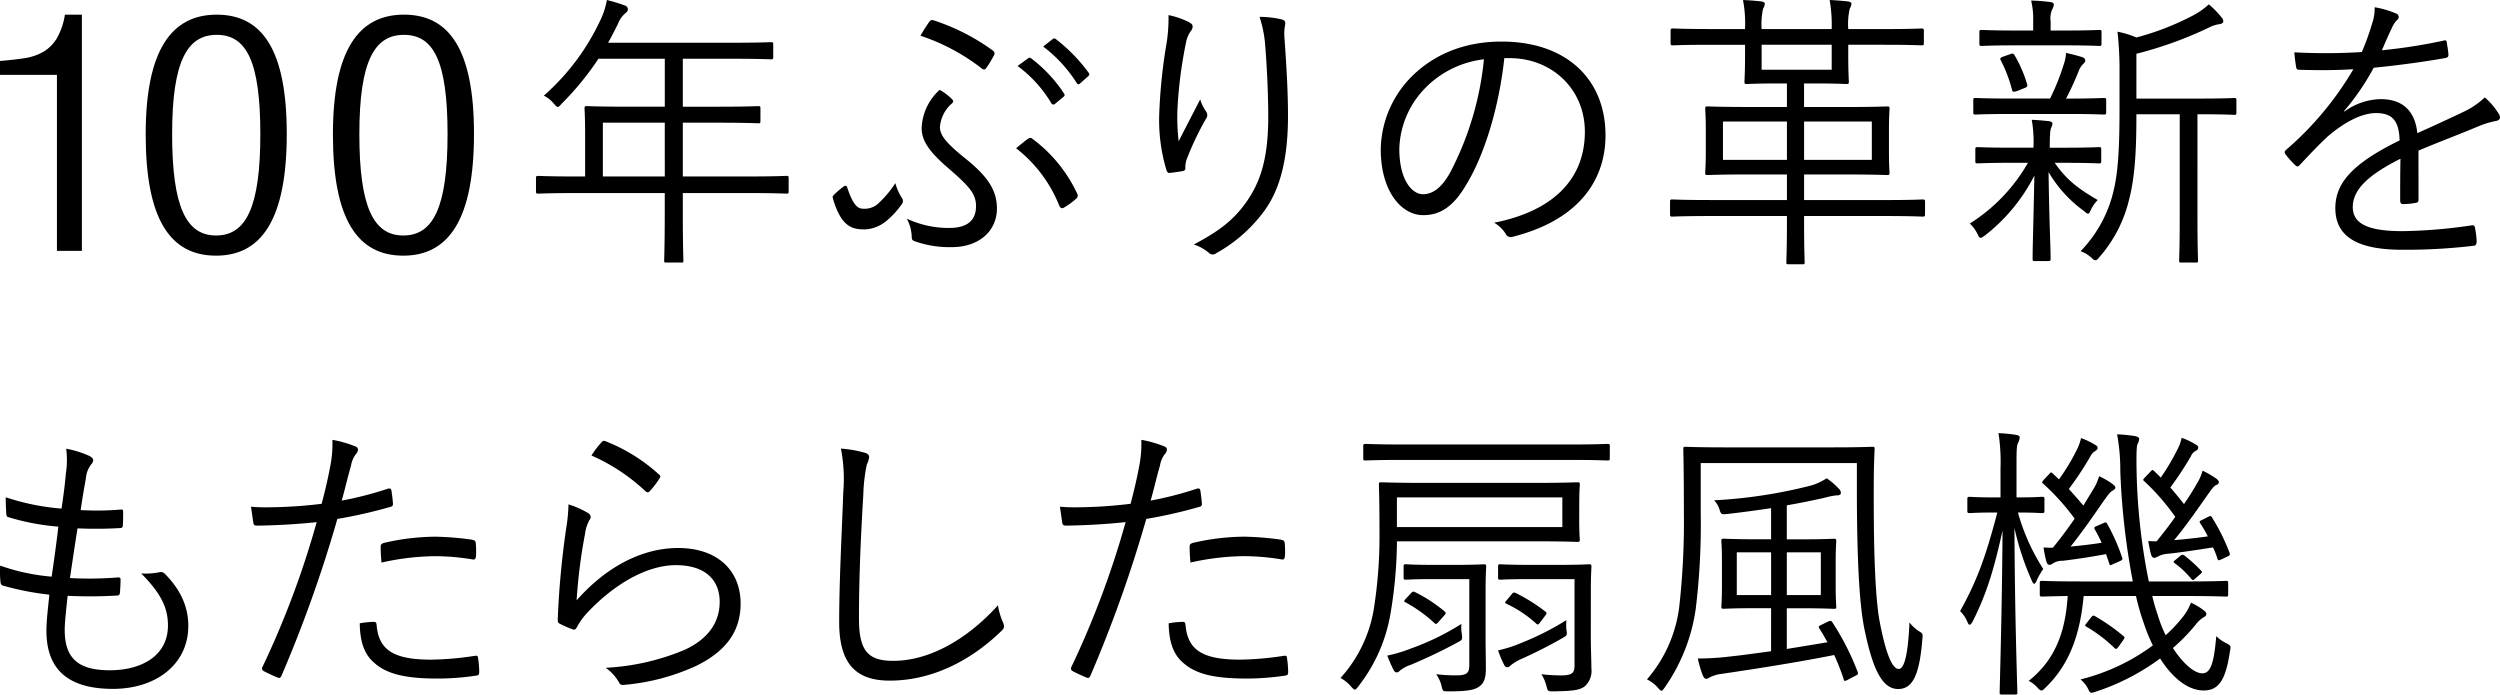
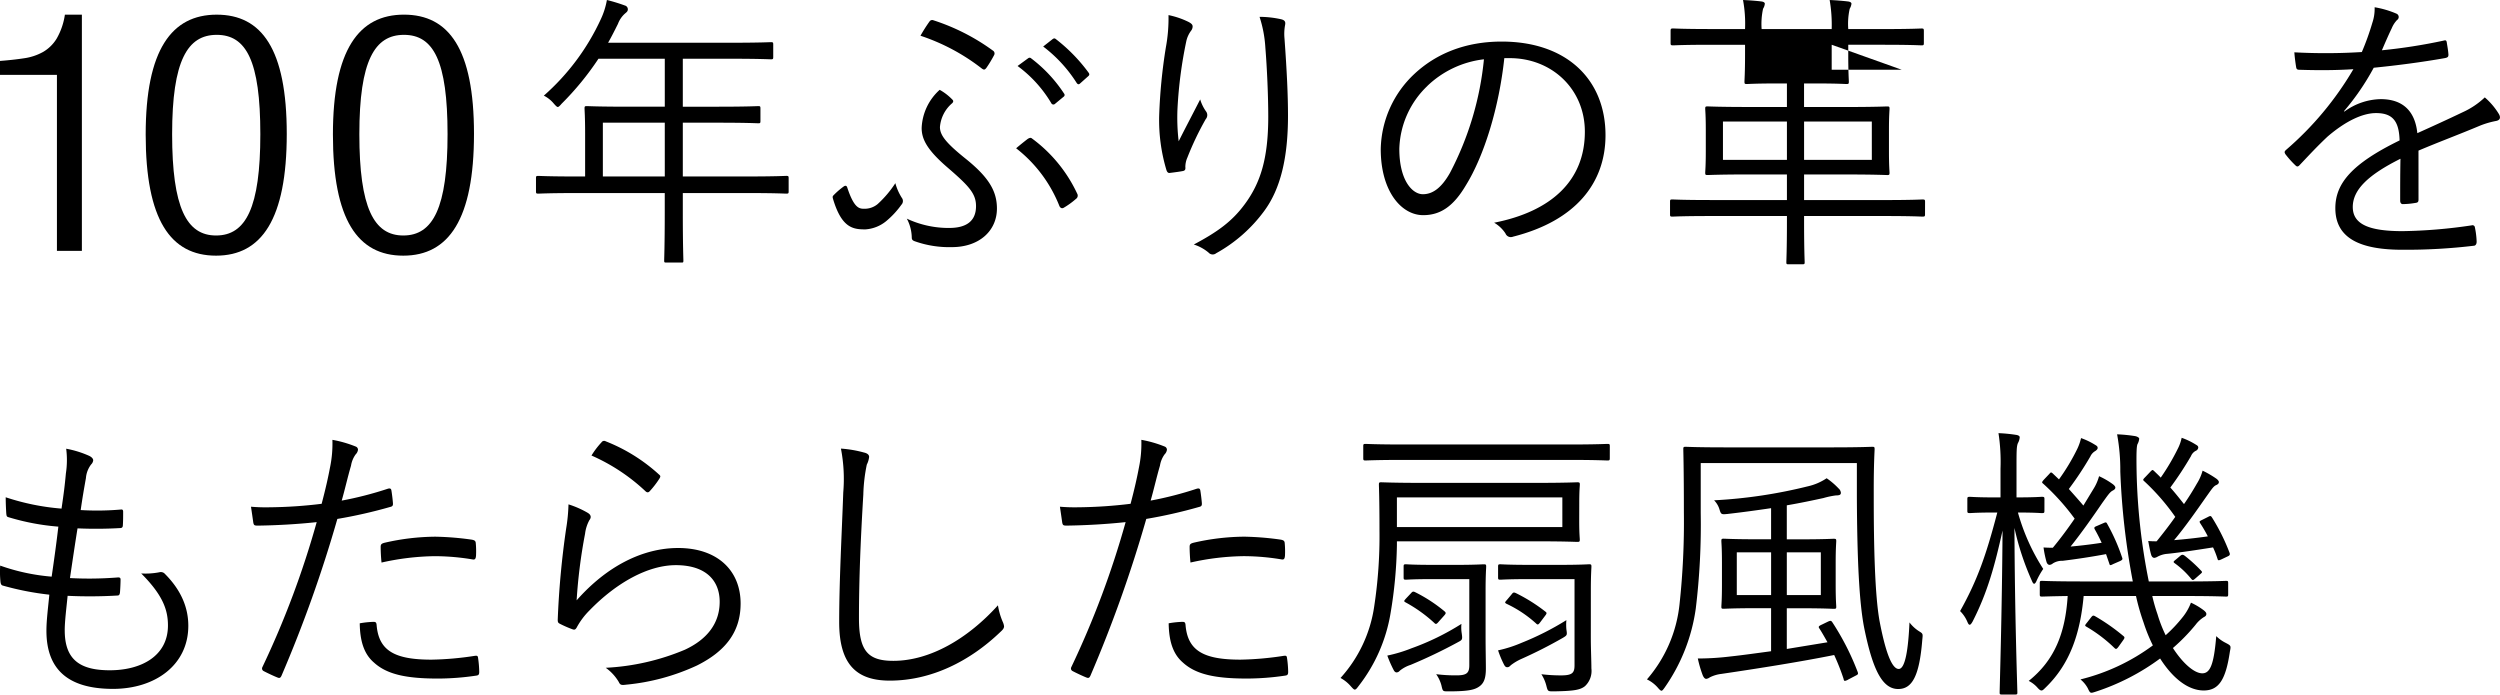
<svg xmlns="http://www.w3.org/2000/svg" width="474.269" height="131.759" viewBox="0 0 474.269 131.759">
  <defs>
    <clipPath id="clip-path">
      <rect id="長方形_75282" data-name="長方形 75282" width="474.269" height="50.138" fill="none" />
    </clipPath>
    <clipPath id="clip-path-2">
      <rect id="長方形_75283" data-name="長方形 75283" width="423.15" height="49.588" fill="none" />
    </clipPath>
  </defs>
  <g id="グループ_22642" data-name="グループ 22642" transform="translate(-100.086 -1015)">
    <g id="グループ_17270" data-name="グループ 17270" transform="translate(100.086 1015)">
      <g id="グループ_17269" data-name="グループ 17269" transform="translate(0 0)" clip-path="url(#clip-path)">
        <path id="パス_38536" data-name="パス 38536" d="M147.479,36.293c0,.387-.056.442-.442.442-.276,0-2.041-.11-7.226-.11H127.4v3.7c0,6.122.11,8.824.11,9.1,0,.385-.055.385-.386.385h-2.758c-.441,0-.5,0-.5-.385,0-.331.11-2.979.11-9.1v-3.7H107.213c-5.185,0-6.95.11-7.226.11-.386,0-.441-.055-.441-.442V33.812c0-.386.055-.441.441-.441.276,0,2.041.109,7.226.109h1.655V25.372c0-3.2-.11-4.468-.11-4.8,0-.386.055-.442.441-.442.276,0,2.206.11,7.722.11h7.06v-9.1H111.4a54.19,54.19,0,0,1-7,8.548c-.331.387-.552.607-.717.607s-.386-.22-.772-.661a5.886,5.886,0,0,0-1.875-1.489A43.589,43.589,0,0,0,111.846,3.64,14.443,14.443,0,0,0,113,0a32.528,32.528,0,0,1,3.42,1.047.744.744,0,0,1,.552.718c0,.33-.165.5-.5.771A4.915,4.915,0,0,0,115.1,4.523c-.607,1.212-1.213,2.426-1.875,3.585h23.221c5.517,0,7.392-.11,7.668-.11.386,0,.44.054.44.441v2.372c0,.385-.054.441-.44.441-.276,0-2.151-.11-7.668-.11H127.4v9.1h6.675c5.515,0,7.336-.11,7.666-.11s.386.056.386.442v2.372c0,.386-.054.441-.386.441s-2.151-.111-7.666-.111H127.4v10.2h12.41c5.185,0,6.95-.109,7.226-.109.386,0,.442.055.442.441Zm-23.5-13.017H112.232v10.2h11.749Z" transform="translate(2.134 0)" />
        <path id="パス_38537" data-name="パス 38537" d="M167.751,37.427a1,1,0,0,1-.055,1.324,16.377,16.377,0,0,1-2.923,3.144,6.942,6.942,0,0,1-3.916,1.543c-2.317,0-4.5-.241-6.15-5.812-.11-.386-.055-.5.11-.661a14.205,14.205,0,0,1,1.986-1.71c.276-.165.5-.111.607.22,1.379,4.192,2.4,4.047,3.392,4.047a3.848,3.848,0,0,0,2.373-.882,20.071,20.071,0,0,0,3.364-3.972,10.2,10.2,0,0,0,1.213,2.759m9.018,5.736c3.2,0,5.074-1.269,5.074-4.137,0-2.372-1.325-3.806-5.35-7.281-3.916-3.366-4.964-5.406-4.964-7.557a10.285,10.285,0,0,1,3.42-7.227,10.242,10.242,0,0,1,2.427,1.875c.221.222.164.441-.055.663A6.615,6.615,0,0,0,175,24.024c0,1.489,1.047,2.923,4.744,5.9,4.357,3.474,6.067,6.122,6.067,9.542,0,4.247-3.365,7.336-8.55,7.336a19.537,19.537,0,0,1-7-1.1c-.5-.165-.607-.387-.607-.717a7.9,7.9,0,0,0-.939-3.586,18.7,18.7,0,0,0,8.054,1.766M173.018,4a.612.612,0,0,1,.772-.222,39.945,39.945,0,0,1,11.252,5.736.639.639,0,0,1,.221.884,22.851,22.851,0,0,1-1.434,2.372c-.331.441-.5.441-.938.109A38.746,38.746,0,0,0,171.308,6.7,28.735,28.735,0,0,1,173.018,4m18.7,22.228c.331-.165.5-.222.717-.056a27.344,27.344,0,0,1,8.6,10.481.744.744,0,0,1-.221.992,15.2,15.2,0,0,1-2.372,1.71c-.331.165-.607,0-.772-.33a25.947,25.947,0,0,0-8.218-10.977c.717-.607,1.6-1.323,2.261-1.819m.055-15.28a.428.428,0,0,1,.552.055,26.771,26.771,0,0,1,6.233,6.675.4.4,0,0,1-.11.606l-1.6,1.324a.441.441,0,0,1-.717-.109,23.789,23.789,0,0,0-6.4-7.06Zm4.578-3.585c.221-.165.386-.221.607-.055a31.708,31.708,0,0,1,6.288,6.454c.165.276.11.44-.165.661L201.59,15.75c-.221.22-.441.22-.662-.11a26.329,26.329,0,0,0-6.343-6.895Z" transform="translate(3.315 0.08)" />
        <path id="パス_38538" data-name="パス 38538" d="M220.918,4.131c.5.276.718.5.718.828a1.379,1.379,0,0,1-.222.716,5.208,5.208,0,0,0-.993,2.151,82.415,82.415,0,0,0-1.655,12.686,38.231,38.231,0,0,0,.222,6.234c1.157-2.318,2.813-5.462,4.082-7.944a7.787,7.787,0,0,0,1.1,2.261,1.163,1.163,0,0,1-.055,1.489,56.379,56.379,0,0,0-3.475,7.281,4.412,4.412,0,0,0-.386,1.766c.055.5-.055.662-.386.771-.5.11-1.71.276-2.648.386-.275,0-.44-.22-.552-.552a32.96,32.96,0,0,1-1.379-10.313,102.046,102.046,0,0,1,1.269-12.964,30.152,30.152,0,0,0,.5-6.122,15.639,15.639,0,0,1,3.861,1.325m17.43-.552c.828.165.938.552.828,1.1a9.2,9.2,0,0,0-.11,2.592c.441,6.122.662,10.7.662,14.618,0,7.886-1.38,13.844-4.524,18.092a28.3,28.3,0,0,1-9.1,8,1.037,1.037,0,0,1-1.434-.111,8.193,8.193,0,0,0-2.813-1.543c4.469-2.373,7.226-4.357,9.6-7.558,3.089-4.137,4.524-8.825,4.524-16.712,0-3.807-.221-9.048-.552-13.13a23.021,23.021,0,0,0-1.1-5.792,19.433,19.433,0,0,1,4.025.442" transform="translate(4.615 0.06)" />
        <path id="パス_38539" data-name="パス 38539" d="M279.883,10.864c-.993,9.323-3.807,18.479-7.281,24.106-2.372,4.025-4.854,5.681-8.109,5.681-4.137,0-8.053-4.524-8.053-12.522a20.038,20.038,0,0,1,6.4-14.287c4.082-3.8,9.6-6.121,16.546-6.121,12.356,0,19.693,7.226,19.693,17.761,0,8.992-5.573,16.217-17.541,19.251a1.092,1.092,0,0,1-1.434-.608,6.423,6.423,0,0,0-2.151-2.041c10.921-2.151,17.21-8.052,17.21-17.263,0-8.164-6.344-13.957-14.232-13.957Zm-14.618,5.3a17.106,17.106,0,0,0-5.3,11.915c0,6.011,2.482,8.6,4.468,8.6,1.875,0,3.53-1.214,5.131-4.028a58.588,58.588,0,0,0,6.453-21.567,18.587,18.587,0,0,0-10.757,5.074" transform="translate(5.497 0.166)" />
-         <path id="パス_38540" data-name="パス 38540" d="M358.544,40.651c0,.386-.056.442-.5.442-.276,0-1.987-.111-7.17-.111H335.6v.938c0,5.405.111,7.557.111,7.832,0,.331-.055.386-.442.386h-2.648c-.331,0-.386-.055-.386-.386s.111-2.427.111-7.832v-.938H317.783c-5.185,0-6.895.111-7.172.111-.386,0-.441-.056-.441-.442V38.28c0-.387.055-.442.441-.442.277,0,1.987.11,7.172.11h14.562V33.094h-7.227c-5.571,0-7.5.11-7.831.11-.387,0-.441-.056-.441-.441,0-.331.109-1.213.109-4.082V24.655c0-2.813-.109-3.7-.109-4.028,0-.386.054-.44.441-.44.331,0,2.26.109,7.831.109h7.227V15.83H330.69c-4.3,0-5.682.11-5.957.11-.386,0-.442-.055-.442-.441,0-.331.11-1.766.11-5.076V8.493h-6.452c-5.185,0-6.9.111-7.173.111-.44,0-.5-.056-.5-.442V5.9c0-.44.055-.5.5-.5.277,0,1.988.11,7.173.11H324.4A24.5,24.5,0,0,0,324.015,0c1.213.054,2.592.164,3.476.276.44.054.661.22.661.44a2.138,2.138,0,0,1-.331.938,13.626,13.626,0,0,0-.276,3.861h13.293A27.92,27.92,0,0,0,340.451,0c1.215.054,2.538.164,3.476.276.44.054.662.22.662.44a2.4,2.4,0,0,1-.331.938,13.112,13.112,0,0,0-.277,3.861h6.73c5.13,0,6.895-.11,7.171-.11.386,0,.441.056.441.5V8.162c0,.386-.055.442-.441.442-.276,0-2.041-.111-7.171-.111h-6.73v1.931c0,3.309.111,4.745.111,5.076,0,.386-.055.441-.441.441-.331,0-1.655-.11-5.957-.11h-2.1V20.3h7.944c5.571,0,7.557-.109,7.832-.109.386,0,.441.054.441.44,0,.332-.11,1.214-.11,4.028v4.026c0,2.868.11,3.806.11,4.082,0,.385-.055.441-.441.441-.276,0-2.261-.11-7.832-.11H335.6v4.854h15.28c5.184,0,6.895-.11,7.17-.11.44,0,.5.055.5.442Zm-26.2-17.6H320.209v7.28h12.136Zm8.493-14.563H327.545v4.744h13.293Zm7.612,14.563H335.6v7.28h12.852Z" transform="translate(6.648 0)" />
-         <path id="パス_38541" data-name="パス 38541" d="M390.776,30.555c0,.385-.055.44-.441.44-.276,0-1.82-.109-6.674-.109H381.95c2.206,3.2,4.468,4.908,8.163,7.06a6.182,6.182,0,0,0-1.324,1.931c-.221.441-.331.661-.5.661s-.386-.165-.773-.5a24.278,24.278,0,0,1-6.729-7.392c.111,8.881.386,14.121.386,16.438,0,.385-.055.441-.5.441H378.2c-.386,0-.44-.056-.44-.441,0-2.262.165-7.226.331-15.776a33.72,33.72,0,0,1-9.378,11.363c-.386.275-.607.44-.827.44s-.331-.22-.552-.662a6.738,6.738,0,0,0-1.489-2.041,32.845,32.845,0,0,0,11.032-11.527h-2.813c-4.854,0-6.453.109-6.729.109-.385,0-.441-.055-.441-.44V28.348c0-.386.056-.44.441-.44.276,0,1.875.109,6.729.109h3.862v-.109a24.188,24.188,0,0,0-.332-5.185c1.158.054,2.427.165,3.365.275.332.056.552.222.552.441a1.6,1.6,0,0,1-.22.772c-.166.387-.277,1.049-.277,3.7v.109h2.649c4.854,0,6.4-.109,6.674-.109.386,0,.441.054.441.44Zm.938-9.267c0,.386-.055.441-.441.441-.331,0-1.932-.109-6.84-.109H373.788c-4.965,0-6.565.109-6.84.109-.386,0-.442-.055-.442-.441V19.025c0-.385.056-.44.442-.44.275,0,1.874.11,6.84.11h7.281a42.891,42.891,0,0,0,2.536-6.288,8.58,8.58,0,0,0,.5-2.371c1.215.275,2.1.5,2.979.772.5.165.663.384.663.661s-.165.442-.386.661a3.589,3.589,0,0,0-.828,1.27,55.111,55.111,0,0,1-2.427,5.3h.332c4.8,0,6.4-.11,6.84-.11.386,0,.441.055.441.44ZM390.83,8.27c0,.386-.054.441-.44.441-.277,0-1.821-.11-6.564-.11h-9.157c-4.743,0-6.288.11-6.564.11-.386,0-.44-.055-.44-.441V6.119c0-.386.054-.441.44-.441.276,0,1.821.11,6.564.11h3.2V4.079a15.419,15.419,0,0,0-.386-3.972,31.759,31.759,0,0,1,3.586.275c.44.056.717.222.717.442a2.126,2.126,0,0,1-.331.993,4.383,4.383,0,0,0-.277,2.262V5.788h2.649c4.743,0,6.287-.11,6.564-.11.386,0,.44.055.44.441Zm-17.264,1.986c.442-.166.552-.11.772.221a24.856,24.856,0,0,1,2.372,5.461c.111.386.056.552-.5.772l-1.38.552c-.717.221-.883.221-.992-.277a26.57,26.57,0,0,0-2.1-5.515c-.222-.386-.165-.5.551-.772Zm42.858,11.087c0,.386-.055.442-.441.442-.276,0-1.82-.111-6.674-.111h-.276V41.145c0,5.957.11,7.943.11,8.218,0,.44-.055.44-.442.44H406c-.386,0-.441,0-.441-.44,0-.276.11-2.261.11-8.218V21.674H397.45c0,5.847-.165,11.473-1.38,16.161a25.54,25.54,0,0,1-5.626,10.922c-.331.441-.552.607-.771.607s-.386-.11-.718-.441a6.078,6.078,0,0,0-2.095-1.269,24.39,24.39,0,0,0,6.288-11.583c.881-3.7,1.1-8.55,1.1-15.5V13.787a65.411,65.411,0,0,0-.386-7.779,17.971,17.971,0,0,1,3.585,1.1,51.108,51.108,0,0,0,10.976-4.3A13.634,13.634,0,0,0,411.184.824a17.144,17.144,0,0,1,2.427,2.482,1.192,1.192,0,0,1,.331.773c0,.219-.276.44-.717.5a6.211,6.211,0,0,0-2.041.661A73.852,73.852,0,0,1,397.45,10.2V18.7h11.859c4.854,0,6.4-.11,6.674-.11.386,0,.441.055.441.44Z" transform="translate(7.842 0.002)" />
+         <path id="パス_38540" data-name="パス 38540" d="M358.544,40.651c0,.386-.056.442-.5.442-.276,0-1.987-.111-7.17-.111H335.6v.938c0,5.405.111,7.557.111,7.832,0,.331-.055.386-.442.386h-2.648c-.331,0-.386-.055-.386-.386s.111-2.427.111-7.832v-.938H317.783c-5.185,0-6.895.111-7.172.111-.386,0-.441-.056-.441-.442V38.28c0-.387.055-.442.441-.442.277,0,1.987.11,7.172.11h14.562V33.094h-7.227c-5.571,0-7.5.11-7.831.11-.387,0-.441-.056-.441-.441,0-.331.109-1.213.109-4.082V24.655c0-2.813-.109-3.7-.109-4.028,0-.386.054-.44.441-.44.331,0,2.26.109,7.831.109h7.227V15.83H330.69c-4.3,0-5.682.11-5.957.11-.386,0-.442-.055-.442-.441,0-.331.11-1.766.11-5.076V8.493h-6.452c-5.185,0-6.9.111-7.173.111-.44,0-.5-.056-.5-.442V5.9c0-.44.055-.5.5-.5.277,0,1.988.11,7.173.11H324.4A24.5,24.5,0,0,0,324.015,0c1.213.054,2.592.164,3.476.276.44.054.661.22.661.44a2.138,2.138,0,0,1-.331.938,13.626,13.626,0,0,0-.276,3.861h13.293A27.92,27.92,0,0,0,340.451,0c1.215.054,2.538.164,3.476.276.44.054.662.22.662.44a2.4,2.4,0,0,1-.331.938,13.112,13.112,0,0,0-.277,3.861h6.73c5.13,0,6.895-.11,7.171-.11.386,0,.441.056.441.5V8.162c0,.386-.055.442-.441.442-.276,0-2.041-.111-7.171-.111h-6.73v1.931c0,3.309.111,4.745.111,5.076,0,.386-.055.441-.441.441-.331,0-1.655-.11-5.957-.11h-2.1V20.3h7.944c5.571,0,7.557-.109,7.832-.109.386,0,.441.054.441.44,0,.332-.11,1.214-.11,4.028v4.026c0,2.868.11,3.806.11,4.082,0,.385-.055.441-.441.441-.276,0-2.261-.11-7.832-.11H335.6v4.854h15.28c5.184,0,6.895-.11,7.17-.11.44,0,.5.055.5.442Zm-26.2-17.6H320.209v7.28h12.136Zm8.493-14.563v4.744h13.293Zm7.612,14.563H335.6v7.28h12.852Z" transform="translate(6.648 0)" />
        <path id="パス_38542" data-name="パス 38542" d="M449.715,37.809c0,.442-.11.607-.608.661a14.969,14.969,0,0,1-2.371.222c-.331,0-.5-.276-.5-.662,0-2.427,0-5.13.054-7.943-6.066,3.033-9.046,5.847-9.046,9.155,0,3.255,3.035,4.579,9.432,4.579a96.973,96.973,0,0,0,13.129-1.1.458.458,0,0,1,.607.387,15.684,15.684,0,0,1,.331,2.7c0,.5-.221.717-.441.772a109,109,0,0,1-13.625.773c-7.721,0-12.74-1.988-12.74-7.889,0-4.633,3.033-8.385,12.189-12.852-.109-3.751-1.378-5.241-4.633-5.185-2.371.055-5.515,1.434-9.045,4.468-1.987,1.875-3.31,3.308-5.241,5.349-.33.387-.552.387-.827.111a17.746,17.746,0,0,1-1.93-2.152c-.167-.33-.222-.44.109-.772a60.56,60.56,0,0,0,12.8-15.333c-3.419.22-6.783.22-10.259.109-.441,0-.552-.165-.606-.551-.111-.662-.277-1.875-.332-2.759a110.183,110.183,0,0,0,12.8-.054,49.081,49.081,0,0,0,1.985-5.516,8.264,8.264,0,0,0,.442-2.979,17.851,17.851,0,0,1,4.137,1.212.684.684,0,0,1,.11,1.214,5.088,5.088,0,0,0-.994,1.543c-.661,1.38-1.158,2.538-1.875,4.193A104.638,104.638,0,0,0,454.4,7.693c.44-.111.552-.111.661.22.111.772.277,1.544.332,2.427,0,.386-.11.552-.718.662-4.356.773-9.045,1.379-13.457,1.821a46.288,46.288,0,0,1-5.626,8.217l.054.111a11.947,11.947,0,0,1,6.895-2.372c4.083,0,6.51,2.151,6.95,6.453,2.7-1.214,5.848-2.648,8.606-3.971a15.111,15.111,0,0,0,4.192-2.813,13.248,13.248,0,0,1,2.7,3.2c.441.826,0,1.158-.552,1.269a16.106,16.106,0,0,0-3.034.883c-4.192,1.765-7.668,3.034-11.693,4.744Z" transform="translate(9.095 0.029)" />
        <path id="パス_38543" data-name="パス 38543" d="M10.8,14.149H0V11.5q2.525-.19,4.578-.506a10.376,10.376,0,0,0,3.6-1.2,7.335,7.335,0,0,0,2.589-2.558A12.841,12.841,0,0,0,12.312,2.72h3.221V47.535H10.8Z" transform="translate(0 0.058)" />
        <path id="パス_38544" data-name="パス 38544" d="M53.821,25.342c0,16.155-4.755,23.1-13.412,23.1S27.057,41.619,27.057,25.463c0-16.095,4.939-22.74,13.474-22.74s13.29,6.524,13.29,22.619M32.074,25.4c0,13.931,2.736,19.217,8.334,19.217,5.66,0,8.4-5.286,8.4-19.217S46.129,6.553,40.533,6.553c-5.535,0-8.459,4.852-8.459,18.845" transform="translate(0.58 0.058)" />
        <path id="パス_38545" data-name="パス 38545" d="M88.594,25.342c0,16.155-4.755,23.1-13.412,23.1s-13.35-6.827-13.35-22.983c0-16.095,4.938-22.74,13.473-22.74s13.29,6.524,13.29,22.619M66.847,25.4c0,13.931,2.736,19.217,8.334,19.217,5.66,0,8.4-5.286,8.4-19.217S80.9,6.553,75.306,6.553c-5.536,0-8.459,4.852-8.459,18.845" transform="translate(1.325 0.058)" />
      </g>
    </g>
    <g id="グループ_17272" data-name="グループ 17272" transform="translate(100.086 1097.172)">
      <g id="グループ_17271" data-name="グループ 17271" transform="translate(0 0)" clip-path="url(#clip-path-2)">
        <path id="パス_38546" data-name="パス 38546" d="M12.282,37.364c0,5.627,2.979,7.557,8.549,7.557,5.957,0,11.031-2.7,11.031-8.494,0-2.923-.938-5.736-5.074-9.873a13.9,13.9,0,0,0,3.419-.221,1.094,1.094,0,0,1,.939.165c3.364,3.31,4.578,6.729,4.578,9.984,0,7.447-6.288,11.969-14.287,11.969-8.6,0-12.63-3.75-12.63-11.031,0-1.986.331-4.523.552-6.84a53.868,53.868,0,0,1-8.77-1.709c-.276-.056-.441-.222-.5-.719a19.243,19.243,0,0,1-.055-3.088A38.5,38.5,0,0,0,9.8,27.16c.5-3.42.938-6.619,1.269-9.487a44.316,44.316,0,0,1-9.377-1.766c-.386-.109-.441-.164-.5-.716-.055-.828-.11-1.986-.11-3.089a44.657,44.657,0,0,0,10.59,2.151c.441-2.979.607-4.3.827-6.674a16.721,16.721,0,0,0,.055-4.689,19.078,19.078,0,0,1,4.3,1.325c.5.221.827.551.827.881a1.288,1.288,0,0,1-.386.772,4.878,4.878,0,0,0-.994,2.593c-.385,2.151-.661,3.751-.992,6.067a51.672,51.672,0,0,0,7.722-.11c.221,0,.331.11.331.441,0,.827,0,1.765-.055,2.537,0,.441-.221.551-.552.551A79.158,79.158,0,0,1,14.708,18c-.44,2.7-.937,6.066-1.433,9.432a68.626,68.626,0,0,0,8.934-.11c.5-.055.663.055.663.386,0,.607-.055,1.765-.11,2.427-.056.5-.221.608-.5.608a89.577,89.577,0,0,1-9.432.054c-.221,2.205-.552,4.854-.552,6.564" transform="translate(0 0.062)" />
        <path id="パス_38547" data-name="パス 38547" d="M72.6,10.509c.441-.111.607,0,.662.385.11.663.221,1.6.276,2.261.055.552-.055.717-.552.827A91.325,91.325,0,0,1,63,16.246a249.343,249.343,0,0,1-10.59,29.73c-.221.5-.441.5-.827.33-.441-.165-1.875-.826-2.592-1.212a.543.543,0,0,1-.221-.717A171.064,171.064,0,0,0,59.082,16.852c-3.585.386-7.391.607-11.142.663-.662,0-.772-.056-.883-.553-.11-.772-.276-1.931-.441-3.033a32.159,32.159,0,0,0,3.475.11,86.965,86.965,0,0,0,9.928-.663c.772-2.922,1.213-4.909,1.6-6.95a22.166,22.166,0,0,0,.441-5.185,22.118,22.118,0,0,1,4.413,1.269.646.646,0,0,1,.441.607A1.477,1.477,0,0,1,66.473,4a5,5,0,0,0-.883,2.151c-.662,2.262-1.158,4.524-1.765,6.619a66.553,66.553,0,0,0,8.77-2.26M69.837,35.772c.441,0,.552.11.607.552.386,4.963,3.475,6.619,10.425,6.619a58.983,58.983,0,0,0,8.163-.718c.442-.053.608-.053.662.387a19.76,19.76,0,0,1,.221,2.648c0,.552-.164.662-.607.717a50,50,0,0,1-7.226.552c-5.957,0-9.653-.772-12.135-3.035-1.931-1.654-2.648-4.136-2.7-7.445a17.341,17.341,0,0,1,2.592-.276M71.216,21.6c0-.5.11-.662.717-.828a43.98,43.98,0,0,1,9.653-1.157,55.357,55.357,0,0,1,6.84.552c.663.109.772.275.827.606a17.049,17.049,0,0,1,.055,2.427c-.055.662-.22.827-.717.718a44.119,44.119,0,0,0-7.06-.607,48.231,48.231,0,0,0-10.149,1.212c-.11-.938-.165-2.261-.165-2.922" transform="translate(0.999 0.027)" />
        <path id="パス_38548" data-name="パス 38548" d="M109.267,15.082c.662.387.717.884.331,1.38a7.122,7.122,0,0,0-.827,2.592,100.107,100.107,0,0,0-1.6,12.631c5.792-6.565,12.631-9.928,19.25-9.928,7.5,0,11.859,4.3,11.859,10.535,0,5.571-3.089,9.156-8.274,11.75a40.9,40.9,0,0,1-13.4,3.639c-.883.111-1.158.111-1.434-.5a8.8,8.8,0,0,0-2.482-2.7,44.4,44.4,0,0,0,15-3.419c4.3-1.988,6.619-5.076,6.619-9.1,0-3.916-2.482-6.95-8.329-6.95-5.24,0-11.252,3.309-16.382,8.6a13.722,13.722,0,0,0-2.427,3.254c-.276.441-.441.441-.883.277a21.656,21.656,0,0,1-2.261-.994c-.331-.165-.441-.276-.441-.772a162.564,162.564,0,0,1,1.6-17.32,32.921,32.921,0,0,0,.441-4.577,17.827,17.827,0,0,1,3.64,1.6m2.648-13.4a.578.578,0,0,1,.772-.165A32.714,32.714,0,0,1,122.781,7.8c.331.276.331.385.11.772a17.157,17.157,0,0,1-1.82,2.372c-.276.331-.552.331-.883,0a36.068,36.068,0,0,0-10.2-6.73,15.713,15.713,0,0,1,1.931-2.536" transform="translate(2.22 0.031)" />
        <path id="パス_38549" data-name="パス 38549" d="M160.655,3.634c.607.165.883.441.883.828A4.211,4.211,0,0,1,161.1,5.9a31.436,31.436,0,0,0-.662,5.681c-.5,8.329-.827,15.885-.827,23.5,0,6.177,1.71,8.052,6.509,8.052,7.005,0,14.175-4.246,19.857-10.534a13.046,13.046,0,0,0,.938,3.2,2.816,2.816,0,0,1,.221.772c0,.332-.165.607-.662,1.049-5.792,5.571-13.127,9.266-21.015,9.266-6.233,0-9.6-2.979-9.6-11.088,0-7.832.5-16.823.772-24.6a30.375,30.375,0,0,0-.441-8.329,21.914,21.914,0,0,1,4.468.772" transform="translate(3.341 0.061)" />
        <path id="パス_38550" data-name="パス 38550" d="M222.836,10.509c.44-.111.606,0,.662.385.109.663.221,1.6.276,2.261.054.552-.055.717-.552.827a91.325,91.325,0,0,1-9.984,2.262,249.518,249.518,0,0,1-10.591,29.73c-.221.5-.441.5-.827.33-.441-.165-1.875-.826-2.592-1.212a.543.543,0,0,1-.221-.717,171.074,171.074,0,0,0,10.315-27.525c-3.586.386-7.392.607-11.143.663-.662,0-.772-.056-.883-.553-.11-.772-.276-1.931-.441-3.033a32.159,32.159,0,0,0,3.475.11,86.981,86.981,0,0,0,9.929-.663c.771-2.922,1.213-4.909,1.6-6.95a22.166,22.166,0,0,0,.441-5.185,22.107,22.107,0,0,1,4.412,1.269.647.647,0,0,1,.442.607,1.479,1.479,0,0,1-.442.883,5.019,5.019,0,0,0-.882,2.151c-.662,2.262-1.159,4.524-1.765,6.619a66.592,66.592,0,0,0,8.77-2.26m-2.759,25.262c.441,0,.552.11.607.552.387,4.963,3.476,6.619,10.426,6.619a59,59,0,0,0,8.163-.718c.441-.053.607-.053.662.387a19.763,19.763,0,0,1,.221,2.648c0,.552-.165.662-.607.717a50.019,50.019,0,0,1-7.226.552c-5.957,0-9.654-.772-12.135-3.035-1.93-1.654-2.648-4.136-2.7-7.445a17.367,17.367,0,0,1,2.592-.276m1.38-14.175c0-.5.109-.662.716-.828a44,44,0,0,1,9.653-1.157,55.358,55.358,0,0,1,6.841.552c.662.109.772.275.827.606a17.2,17.2,0,0,1,.055,2.427c-.055.662-.221.827-.717.718a44.119,44.119,0,0,0-7.06-.607,48.24,48.24,0,0,0-10.15,1.212c-.109-.938-.164-2.261-.164-2.922" transform="translate(4.22 0.027)" />
        <path id="パス_38551" data-name="パス 38551" d="M294.252,16.561c0,2.537.109,3.254.109,3.585,0,.386-.054.441-.5.441-.276,0-2.206-.11-7.833-.11H259.668v.716a85.3,85.3,0,0,1-1.213,12.963,30.532,30.532,0,0,1-6.067,13.79c-.331.44-.5.661-.717.661-.165,0-.386-.221-.772-.661a6.98,6.98,0,0,0-1.931-1.545,25.687,25.687,0,0,0,6.4-13.624,88.263,88.263,0,0,0,.993-14.341c0-6.013-.11-8.44-.11-8.716,0-.385.055-.441.441-.441.331,0,2.317.111,7.888.111h21.456c5.627,0,7.558-.111,7.833-.111.441,0,.5.056.5.441,0,.276-.109.994-.109,3.531Zm5.8-11.86c0,.387-.055.441-.441.441-.331,0-2.1-.11-7.391-.11H261.06c-5.24,0-7.06.11-7.335.11-.386,0-.442-.054-.442-.441V2.44c0-.387.056-.442.442-.442.275,0,2.095.111,7.335.111h31.165c5.3,0,7.06-.111,7.391-.111.386,0,.441.055.441.442ZM271.14,39.672a96.876,96.876,0,0,1-8.88,4.247,6.361,6.361,0,0,0-2.041,1.1.847.847,0,0,1-.607.332c-.165,0-.386-.11-.552-.441a21.814,21.814,0,0,1-1.213-2.757,27.2,27.2,0,0,0,4.578-1.38,47.712,47.712,0,0,0,9.487-4.633,6.789,6.789,0,0,0,.056,1.819c.165,1.216.109,1.216-.828,1.711m19.912-27.524H259.667v5.626h31.386Zm-20.187,12.8c3.639,0,4.963-.109,5.294-.109.386,0,.442.055.442.44,0,.332-.111,1.545-.111,4.579v8.77c0,2.262.055,4.578.055,5.957,0,1.656-.275,2.7-1.158,3.366s-1.986.992-5.957.992c-1.1,0-1.048,0-1.324-1.157a6.632,6.632,0,0,0-.992-2.1,30.183,30.183,0,0,0,3.86.222c1.931,0,2.427-.442,2.427-1.932V27.647H266.4c-3.7,0-4.744.11-5.019.11-.385,0-.441-.055-.441-.442V25.274c0-.385.056-.44.441-.44.276,0,1.324.109,5.019.109Zm-8.5,5.35c.277-.331.441-.331.772-.165a28.372,28.372,0,0,1,5.516,3.586c.386.33.332.441-.054.883l-.938,1.048c-.5.607-.608.607-.939.276a27.119,27.119,0,0,0-5.405-3.861c-.386-.221-.33-.276.11-.772Zm34.088,8.33c0,2.262.11,4.578.11,5.957a3.949,3.949,0,0,1-1.214,3.366c-.882.716-2.1.938-5.957.992-1.1,0-1.1,0-1.38-1.1a7.5,7.5,0,0,0-.938-2.151,30.9,30.9,0,0,0,3.751.222c2.152,0,2.538-.5,2.538-1.932V27.647h-8.6c-3.972,0-5.185.11-5.462.11-.386,0-.44-.055-.44-.442V25.274c0-.385.054-.44.44-.44.277,0,1.489.109,5.462.109h5.847c3.916,0,5.239-.109,5.516-.109.386,0,.441.055.441.44,0,.332-.11,1.49-.11,4.524Zm-5.406.222a86.632,86.632,0,0,1-7.832,3.97,9.821,9.821,0,0,0-1.93,1.158c-.221.222-.386.386-.663.386-.221,0-.386-.055-.607-.441a18.953,18.953,0,0,1-1.157-2.758,24.19,24.19,0,0,0,4.468-1.434,53.52,53.52,0,0,0,8.494-4.3,9.247,9.247,0,0,0,0,1.764c.164,1.1.164,1.1-.773,1.657M281.4,30.571c.331-.442.442-.442.828-.277a31.874,31.874,0,0,1,5.625,3.532c.277.219.277.33-.109.826l-.828,1.1c-.44.607-.552.607-.883.277a22.7,22.7,0,0,0-5.571-3.7c-.386-.22-.33-.276.11-.772Z" transform="translate(5.337 0.043)" />
        <path id="パス_38552" data-name="パス 38552" d="M348.907,12.191c0,9.378.221,18.479,1.1,23.388.938,4.909,2.15,9.1,3.639,9.1,1.269,0,1.821-3.916,2.041-8.825a6.944,6.944,0,0,0,1.875,1.71c.717.441.663.5.552,1.6-.552,7-1.985,9.321-4.577,9.321-3.035,0-4.855-3.751-6.453-11.638-.938-4.855-1.324-12.8-1.38-24.822v-6.4h-29.62v9.431a131.854,131.854,0,0,1-.938,18.148,34.33,34.33,0,0,1-5.9,15c-.276.386-.441.607-.607.607s-.386-.221-.717-.607a6.46,6.46,0,0,0-2.041-1.544,25.825,25.825,0,0,0,6.178-14.231A144.676,144.676,0,0,0,312.888,15c0-8.162-.11-11.693-.11-12.024,0-.385.054-.441.441-.441.331,0,2.151.11,7.777.11h19.8c5.517,0,7.5-.11,7.832-.11.386,0,.442.056.442.441,0,.331-.165,2.649-.165,7.722Zm-8.661,23.5c.5-.222.607-.165.827.165a48.91,48.91,0,0,1,4.8,9.432c.11.386.056.441-.5.717l-1.269.662a1.853,1.853,0,0,1-.663.276c-.165,0-.221-.165-.275-.441a41.939,41.939,0,0,0-1.766-4.469c-6.288,1.269-14.286,2.538-21.4,3.586a6.509,6.509,0,0,0-2.206.661,1.407,1.407,0,0,1-.662.277c-.222,0-.441-.165-.662-.661a22.075,22.075,0,0,1-.938-3.2,51.439,51.439,0,0,0,6.178-.386c2.1-.221,4.854-.607,7.722-.993V33.151h-2.648c-4.468,0-6.012.109-6.343.109-.386,0-.441-.054-.441-.385s.11-1.269.11-4.192V24.547c0-2.869-.11-3.806-.11-4.138,0-.386.055-.44.441-.44.331,0,1.875.109,6.343.109h2.648v-5.9c-2.592.386-5.405.772-8.274,1.1-1.1.109-1.213.109-1.489-.772a4.177,4.177,0,0,0-1.048-1.82,93.341,93.341,0,0,0,17.761-2.649A10.479,10.479,0,0,0,339.971,8.5a13.748,13.748,0,0,1,2.261,1.932,1.238,1.238,0,0,1,.44.826c0,.386-.275.5-.938.5a15.3,15.3,0,0,0-2.372.5c-2.041.442-4.357.938-6.95,1.38v6.452h2.592c4.523,0,6.012-.109,6.289-.109.44,0,.5.054.5.44,0,.332-.109,1.269-.109,4.138v4.137c0,2.923.109,3.861.109,4.192s-.055.385-.5.385c-.277,0-1.766-.109-6.289-.109h-2.592v7.722l7.722-1.269c-.5-.883-.993-1.765-1.489-2.537-.276-.386-.276-.5.441-.828ZM329.435,22.561h-6.509v8.108h6.509Zm9.433,0h-6.453v8.108h6.453Z" transform="translate(6.557 0.054)" />
        <path id="パス_38553" data-name="パス 38553" d="M380.039,14.728c0,.385-.055.441-.5.441-.277,0-1.27-.111-4.524-.111a39.178,39.178,0,0,0,4.8,10.7,14.391,14.391,0,0,0-1.269,2.261c-.165.386-.331.552-.441.552-.165,0-.276-.165-.441-.552a50.994,50.994,0,0,1-3.309-10.039c.055,16.658.552,30.447.552,31.219,0,.331-.055.386-.441.386h-2.482c-.386,0-.44-.055-.44-.386,0-.772.44-14.617.551-30.723-1.489,6.729-2.868,11.749-5.681,17.264-.221.385-.386.607-.552.607s-.276-.165-.441-.552a6.314,6.314,0,0,0-1.379-2.041c3.309-5.9,4.964-10.7,7.06-18.7h-.331c-3.585,0-4.578.111-4.854.111-.441,0-.5-.056-.5-.441V12.522c0-.387.055-.442.5-.442.276,0,1.269.111,4.854.111h.938V6.73A35.552,35.552,0,0,0,371.324,0a28.962,28.962,0,0,1,3.365.331c.386.055.662.221.662.442a2.573,2.573,0,0,1-.331,1.1c-.276.607-.276,1.6-.276,4.744v5.571c3.53,0,4.523-.111,4.8-.111.44,0,.5.055.5.442ZM400.5,30.889a32.182,32.182,0,0,0,.994,3.475,25.768,25.768,0,0,0,1.544,3.971,27.718,27.718,0,0,0,3.309-3.53,9.959,9.959,0,0,0,1.489-2.647,12.71,12.71,0,0,1,2.481,1.488c.386.331.442.5.442.662,0,.276-.165.441-.5.607a5.92,5.92,0,0,0-1.544,1.434,35.576,35.576,0,0,1-4.3,4.413c1.932,2.979,4.082,4.8,5.571,4.8s2.206-1.654,2.649-7.06A6.861,6.861,0,0,0,414.4,39.77c1.048.552,1.048.552.827,1.655-.773,5.24-2.041,7.391-4.964,7.391s-5.848-2.261-8.275-6.067A42.867,42.867,0,0,1,389.8,49.036c-1.049.331-1.049.386-1.545-.662a5.519,5.519,0,0,0-1.379-1.655,38.577,38.577,0,0,0,13.735-6.453,31.129,31.129,0,0,1-1.766-4.356,41.431,41.431,0,0,1-1.433-5.02h-9.929c-.661,7.227-2.648,12.962-7.226,17.375-.386.386-.552.552-.772.552s-.441-.165-.827-.607A5.586,5.586,0,0,0,377.06,47c4.964-3.971,6.951-9.156,7.391-16.106-3.365.054-4.633.11-4.854.11-.386,0-.441-.056-.441-.441v-2.1c0-.384.055-.44.441-.44.276,0,2.151.109,7.722.109h9.487a138.289,138.289,0,0,1-2.371-20.85,37.548,37.548,0,0,0-.608-7.06,29.183,29.183,0,0,1,3.366.331c.386.056.826.276.826.5a2.57,2.57,0,0,1-.331,1.047c-.165.442-.221,1.656-.165,5.019a116.639,116.639,0,0,0,2.318,21.015h6.895c5.625,0,7.446-.109,7.777-.109s.386.056.386.44v2.1c0,.385-.055.441-.386.441s-2.152-.11-7.777-.11Zm-9.21-13.845c.385-.165.5-.165.661.165a36.743,36.743,0,0,1,2.813,6.343c.165.386.056.5-.386.717l-1.268.552c-.552.277-.663.33-.773-.11l-.607-1.766c-2.923.553-5.957.994-8.218,1.269a3.29,3.29,0,0,0-1.875.5,1.157,1.157,0,0,1-.606.275c-.277,0-.5-.22-.608-.607a19.455,19.455,0,0,1-.552-2.7c.662.055,1.214.055,1.765.055,1.379-1.656,2.813-3.585,4.137-5.517A43.522,43.522,0,0,0,379.818,9.6c-.275-.221-.331-.277.165-.827l.993-1.048c.276-.331.331-.331.608-.111L382.8,8.771a39.25,39.25,0,0,0,3.476-5.793A9.866,9.866,0,0,0,386.99.938a13.137,13.137,0,0,1,2.647,1.269c.386.221.5.332.5.608,0,.22-.222.441-.5.607a2.277,2.277,0,0,0-.883.993,61.7,61.7,0,0,1-4.082,6.177c.938,1.049,1.875,2.1,2.758,3.145l1.875-3.089a8.973,8.973,0,0,0,1.1-2.483,14.613,14.613,0,0,1,2.648,1.545c.277.22.442.441.442.607,0,.275-.222.44-.552.607-.5.275-.938.938-1.931,2.316-1.655,2.428-3.971,5.737-6.012,8.275,1.821-.165,3.751-.386,5.9-.717-.386-.828-.828-1.71-1.27-2.482-.22-.387-.165-.5.386-.717Zm-2.373,17.871c.276-.331.386-.386.772-.165a37.425,37.425,0,0,1,5.35,3.751c.276.221.221.387-.054.771l-.828,1.159c-.44.607-.552.607-.883.276a27.339,27.339,0,0,0-5.24-3.971c-.386-.221-.331-.276.11-.826Zm22.173-19.03c.5-.276.552-.164.773.165a37.566,37.566,0,0,1,3.308,6.675c.111.331,0,.5-.386.662l-1.157.552c-.607.275-.663.221-.772-.165a16.528,16.528,0,0,0-.828-2.1c-3.144.5-6.4.993-8.6,1.213a4.684,4.684,0,0,0-1.93.551,1.627,1.627,0,0,1-.608.222c-.275,0-.5-.222-.607-.607-.22-.718-.386-1.71-.552-2.593a15.24,15.24,0,0,0,1.6.056c1.157-1.434,2.372-2.979,3.53-4.634a41.718,41.718,0,0,0-5.848-6.729c-.33-.275-.33-.331.165-.826l.994-1.049c.386-.385.386-.331.661-.109.442.44.884.826,1.27,1.269a41.59,41.59,0,0,0,3.2-5.406,8.221,8.221,0,0,0,.772-2.151,13.21,13.21,0,0,1,2.649,1.27c.386.22.5.331.5.606a.769.769,0,0,1-.5.607,1.988,1.988,0,0,0-.883.994,63.928,63.928,0,0,1-3.916,5.957c.938,1.047,1.764,2.1,2.592,3.144.882-1.269,1.71-2.593,2.427-3.861a9.045,9.045,0,0,0,1.1-2.483,18.773,18.773,0,0,1,2.648,1.545c.275.221.44.44.44.606,0,.277-.165.442-.552.608-.5.22-.938.938-1.929,2.317-1.655,2.372-3.971,5.681-6.012,8.107,1.985-.165,4.082-.385,6.4-.716A26.552,26.552,0,0,0,409.6,17.1c-.221-.385-.165-.385.5-.717Zm-5.349,7.447c.386-.331.552-.331.938-.056a27.381,27.381,0,0,1,3.034,2.759c.331.331.275.385-.111.717l-.882.772c-.5.44-.552.44-.883.055a16.386,16.386,0,0,0-3.034-2.868c-.387-.276-.331-.332.221-.772Z" transform="translate(7.803 0)" />
      </g>
    </g>
  </g>
</svg>